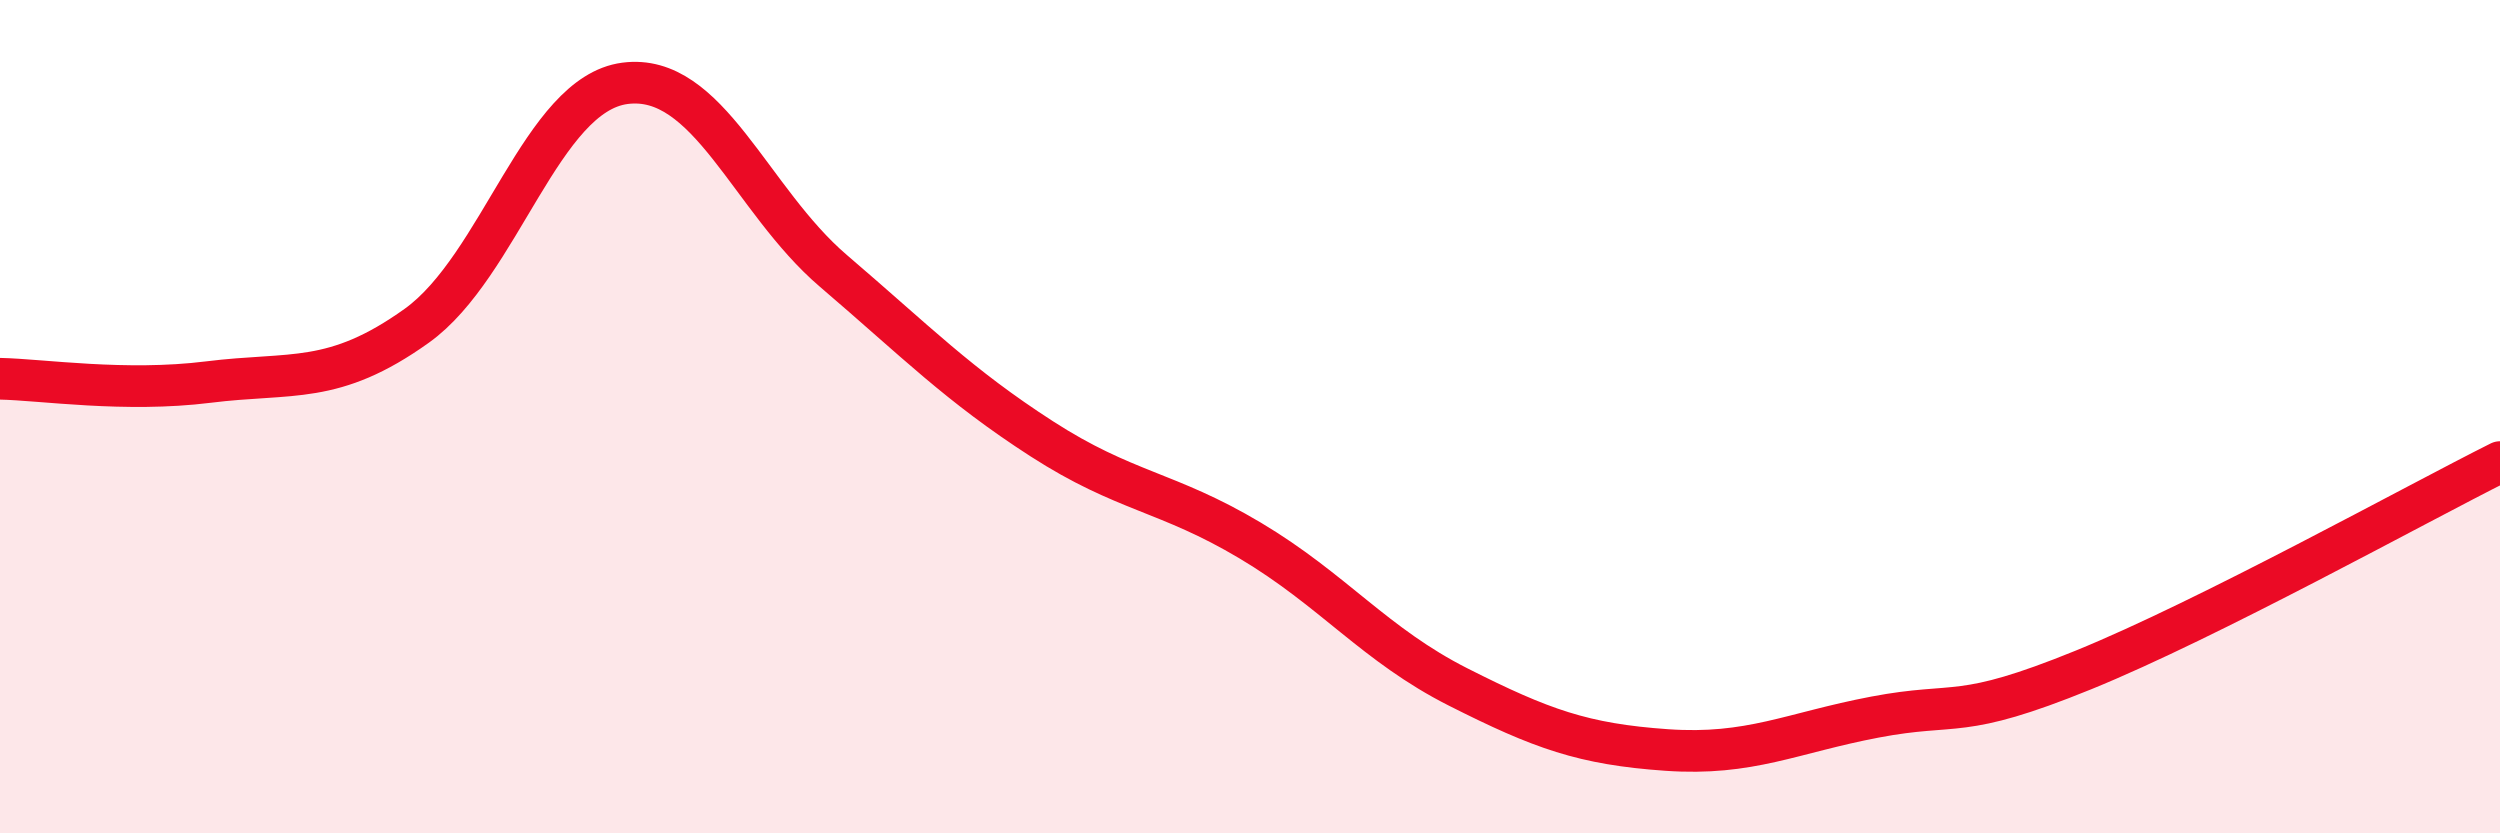
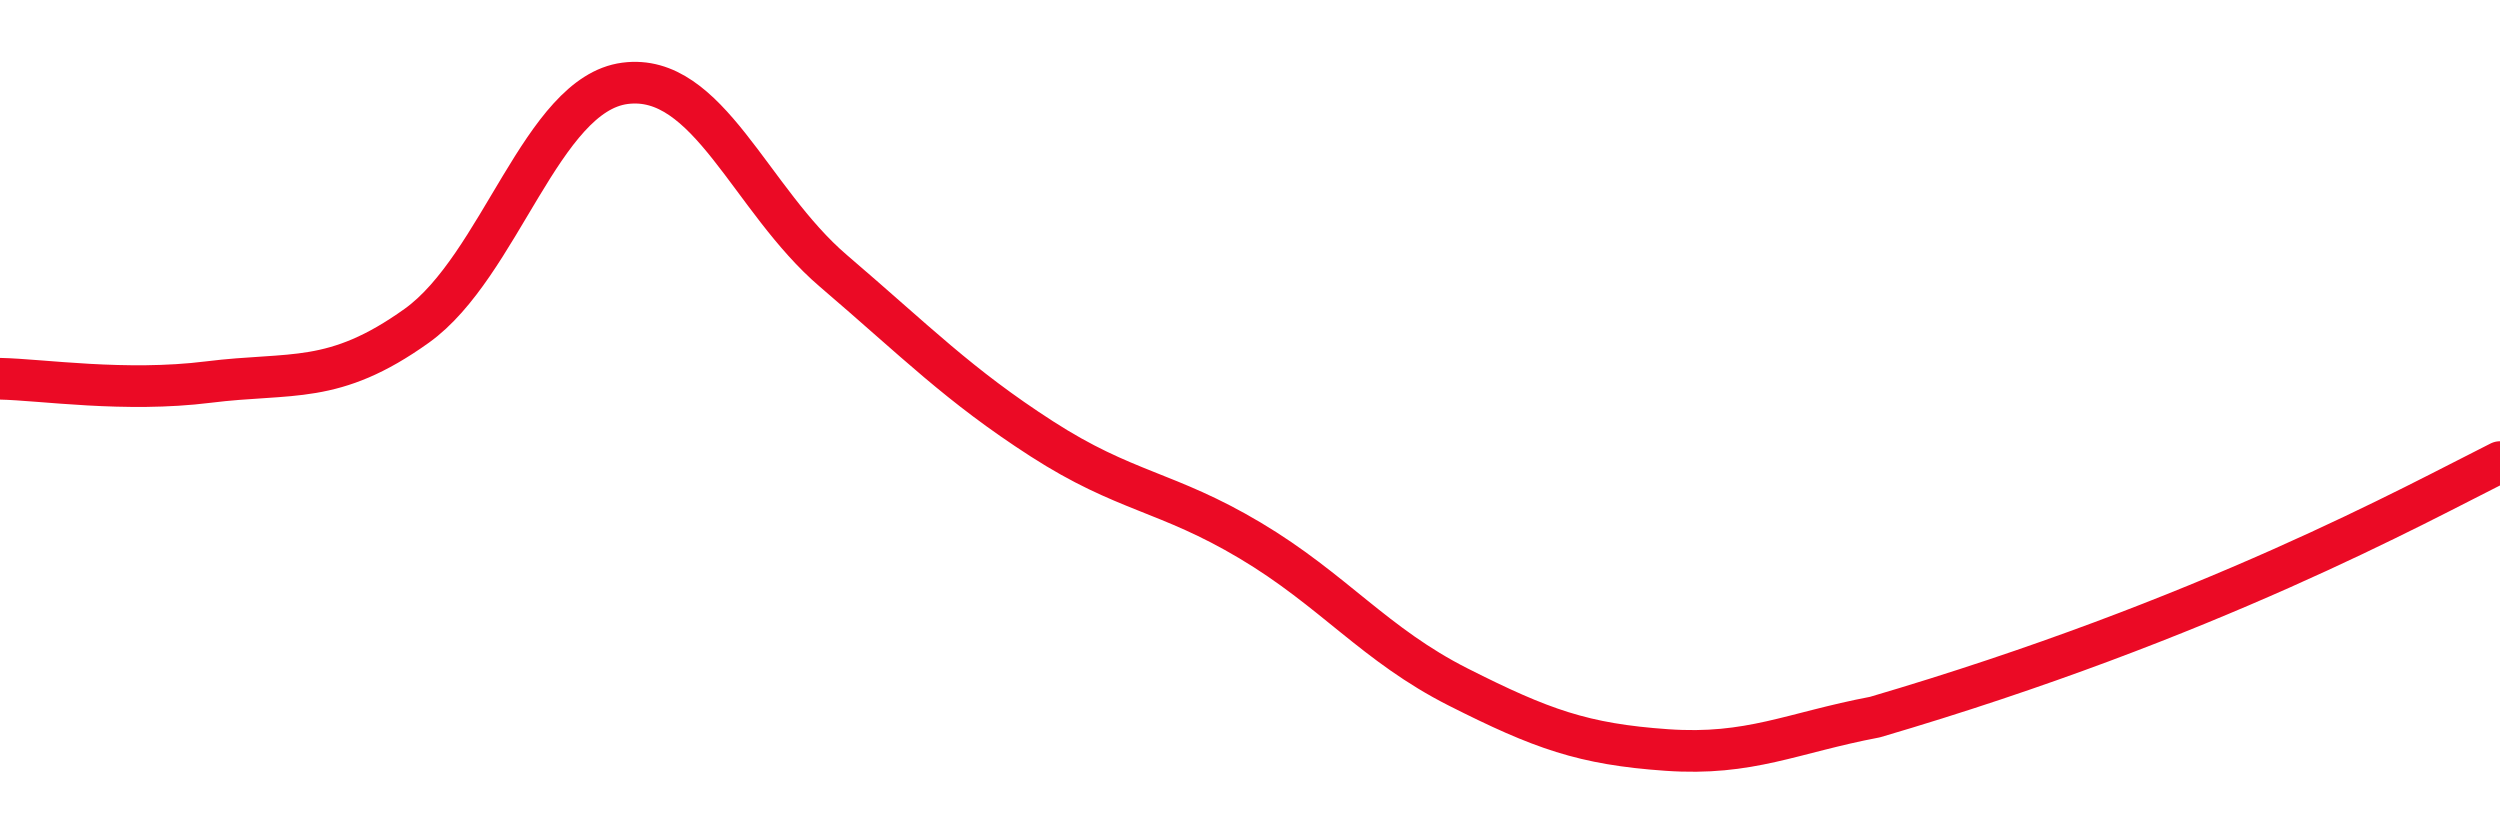
<svg xmlns="http://www.w3.org/2000/svg" width="60" height="20" viewBox="0 0 60 20">
-   <path d="M 0,9.09 C 1,9.11 3,9.42 5,9.17 C 7,8.92 8,9.25 10,7.82 C 12,6.39 13,2.26 15,2 C 17,1.74 18,4.79 20,6.5 C 22,8.21 23,9.24 25,10.53 C 27,11.82 28,11.78 30,12.97 C 32,14.16 33,15.48 35,16.49 C 37,17.5 38,17.86 40,18 C 42,18.14 43,17.59 45,17.21 C 47,16.83 47,17.3 50,16.08 C 53,14.86 58,12.09 60,11.09L60 20L0 20Z" fill="#EB0A25" opacity="0.1" stroke-linecap="round" stroke-linejoin="round" />
-   <path d="M 0,9.09 C 1,9.11 3,9.42 5,9.17 C 7,8.92 8,9.25 10,7.82 C 12,6.39 13,2.26 15,2 C 17,1.74 18,4.79 20,6.5 C 22,8.21 23,9.24 25,10.53 C 27,11.82 28,11.78 30,12.97 C 32,14.16 33,15.48 35,16.49 C 37,17.5 38,17.86 40,18 C 42,18.14 43,17.59 45,17.21 C 47,16.83 47,17.3 50,16.08 C 53,14.86 58,12.09 60,11.09" stroke="#EB0A25" stroke-width="1" fill="none" stroke-linecap="round" stroke-linejoin="round" />
+   <path d="M 0,9.09 C 1,9.11 3,9.42 5,9.17 C 7,8.92 8,9.25 10,7.82 C 12,6.39 13,2.26 15,2 C 17,1.74 18,4.79 20,6.5 C 22,8.21 23,9.24 25,10.53 C 27,11.82 28,11.78 30,12.97 C 32,14.16 33,15.48 35,16.49 C 37,17.5 38,17.86 40,18 C 42,18.14 43,17.59 45,17.21 C 53,14.86 58,12.09 60,11.09" stroke="#EB0A25" stroke-width="1" fill="none" stroke-linecap="round" stroke-linejoin="round" />
</svg>